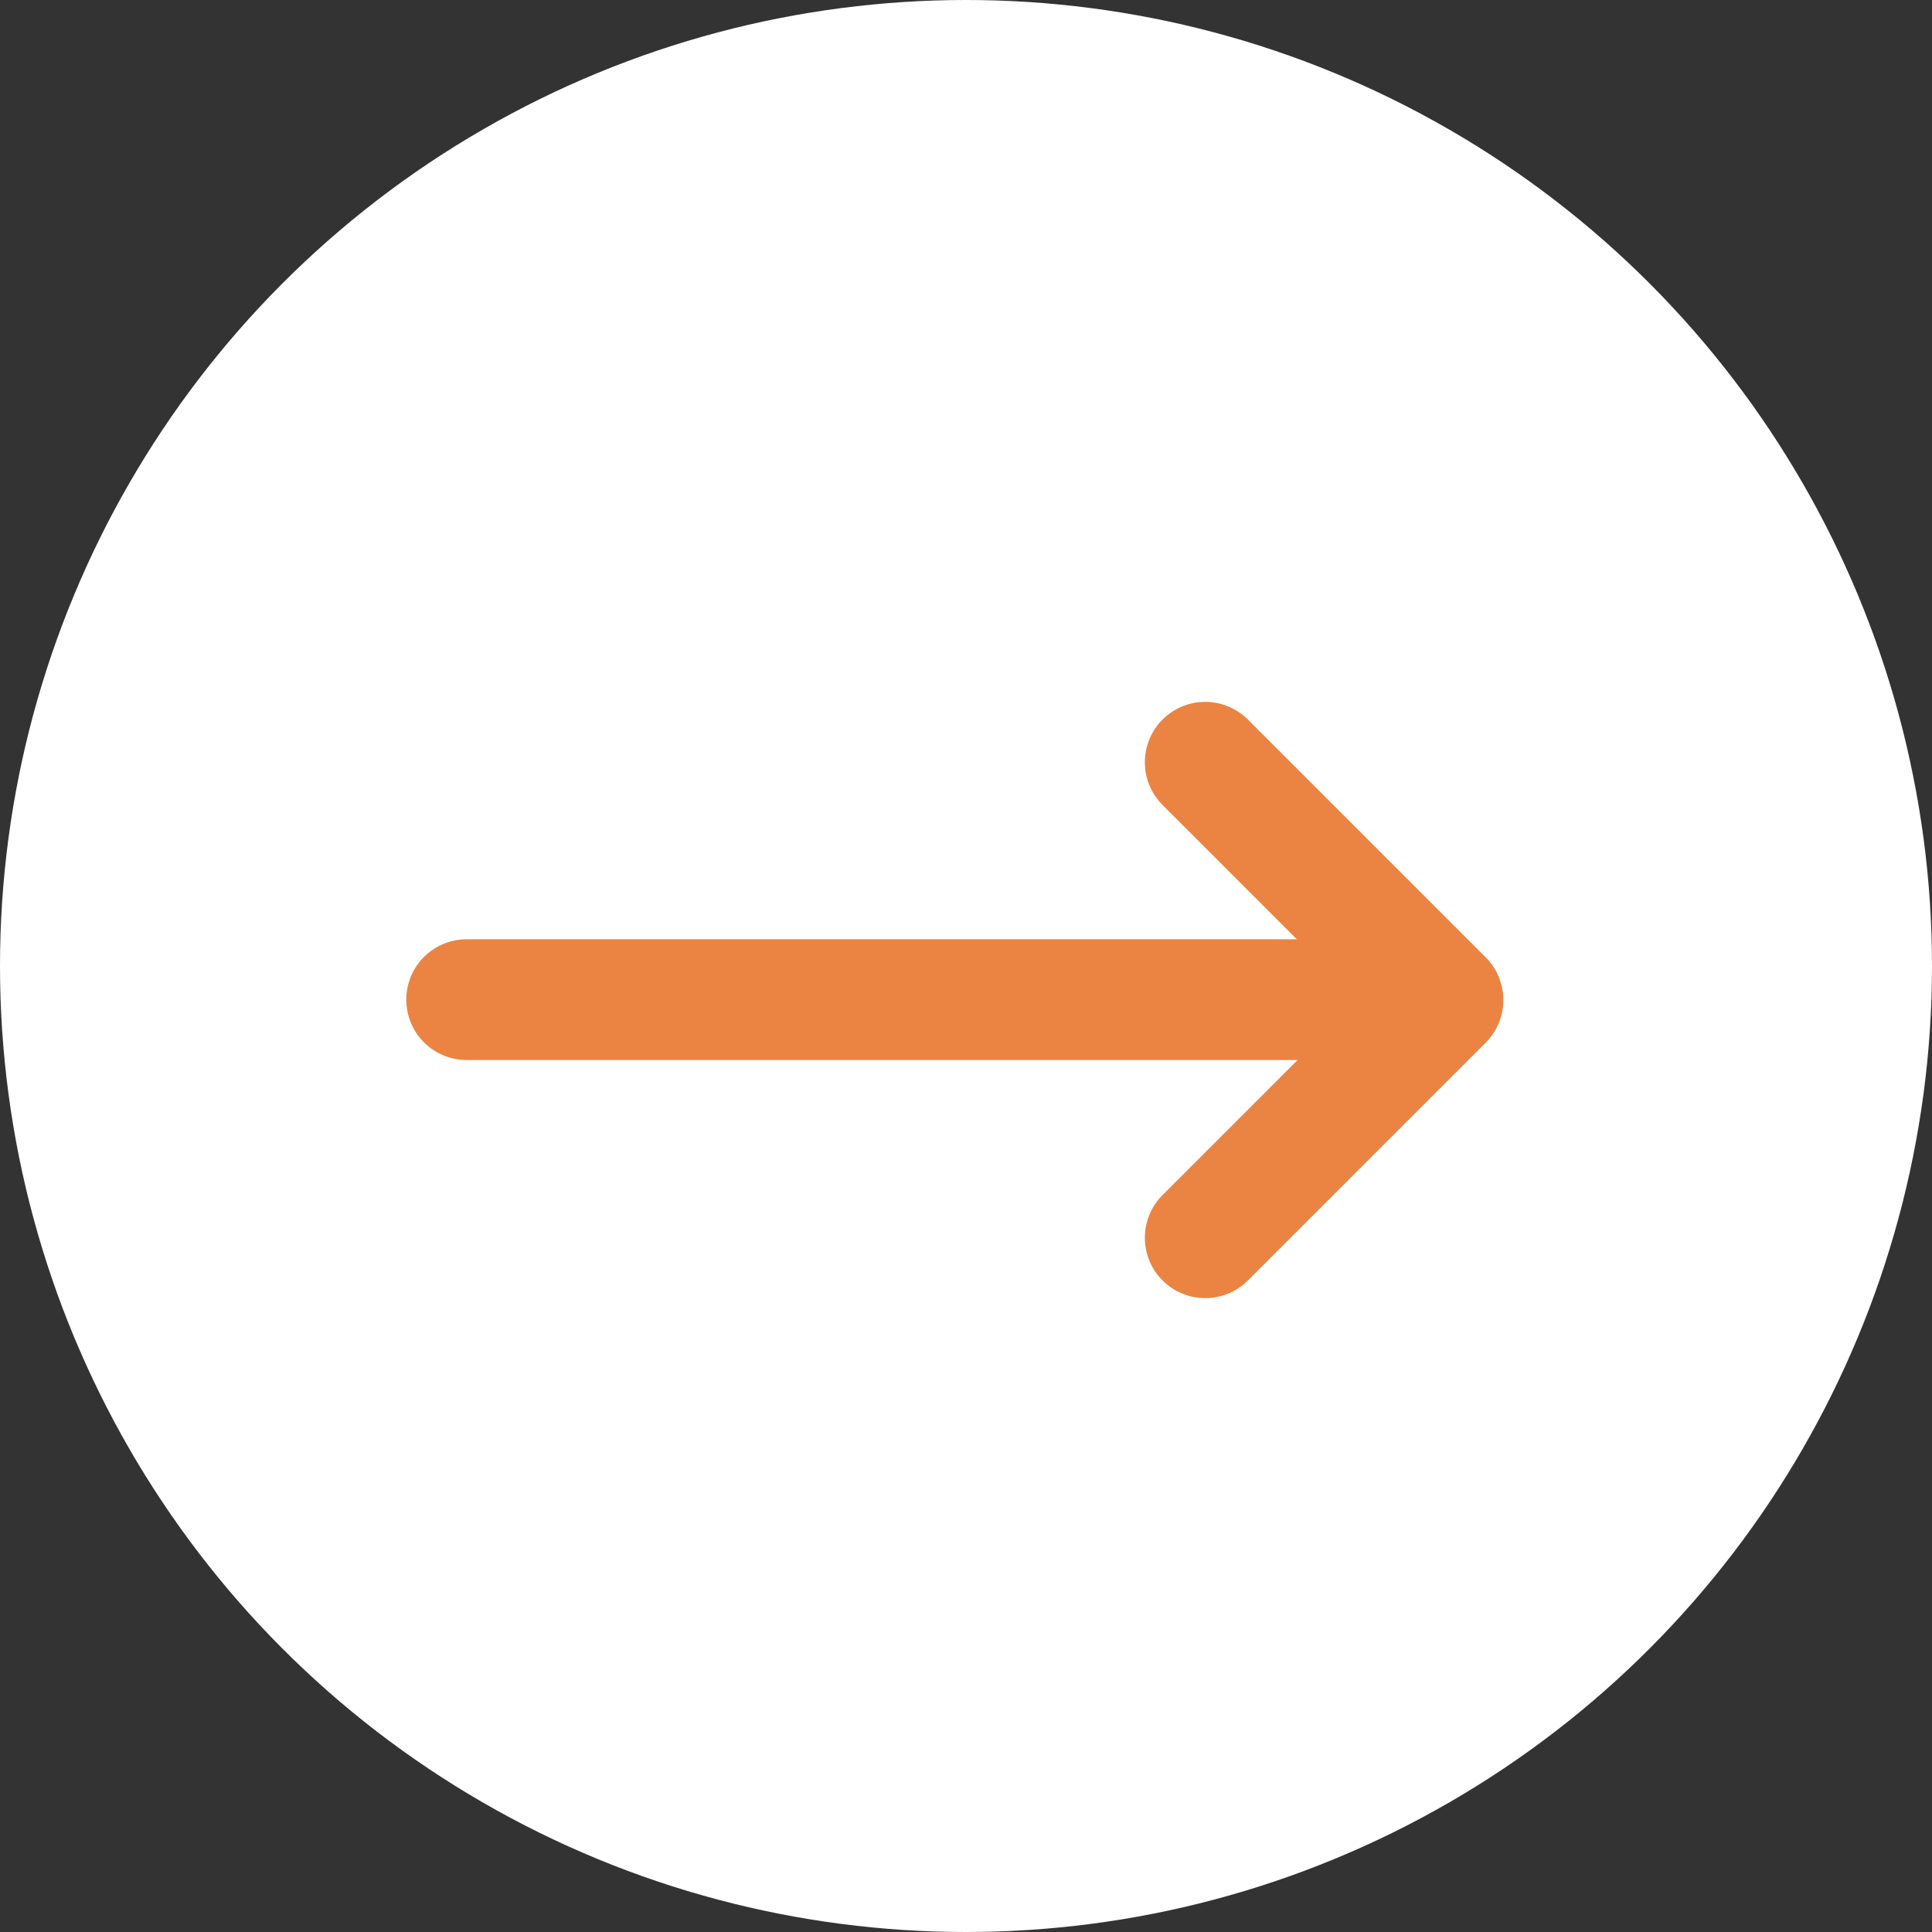
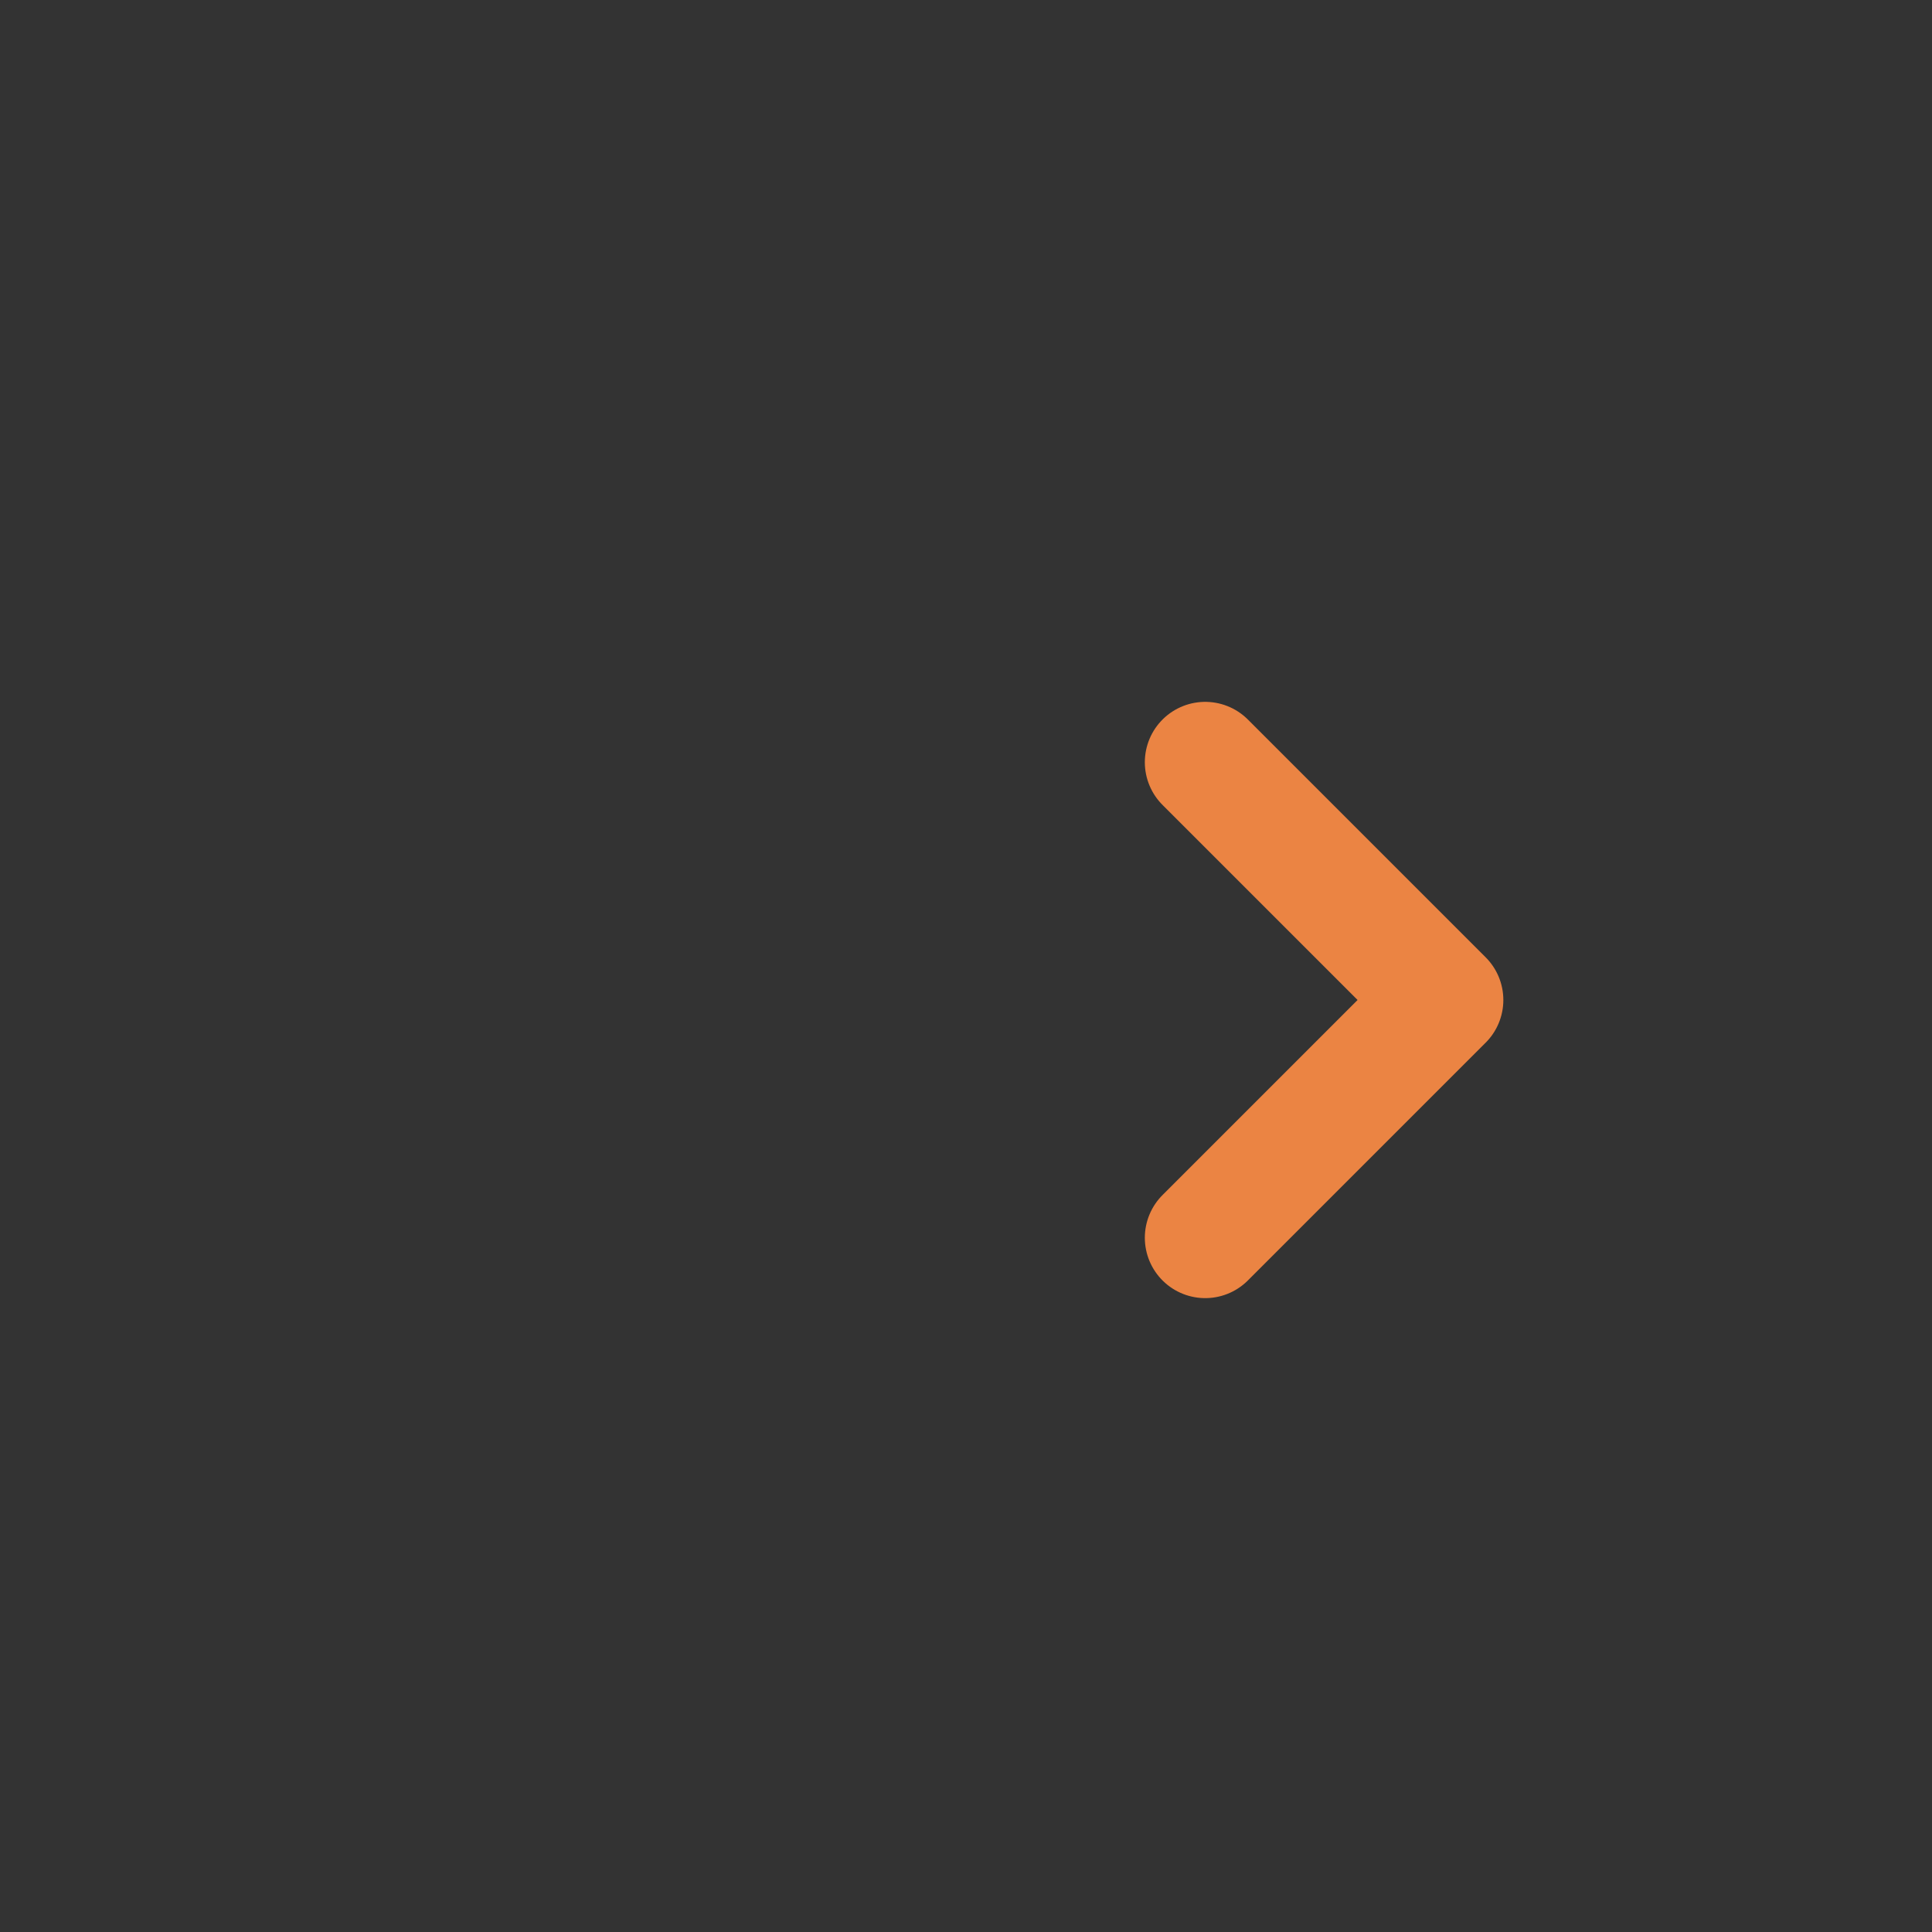
<svg xmlns="http://www.w3.org/2000/svg" width="32" height="32" viewBox="0 0 32 32">
  <rect x="0" y="0" width="32" height="32" fill="#333333" stroke="none" />
  <g id="グループ_8" data-name="グループ 8" transform="translate(-0.317 -0.443)">
-     <circle id="楕円形_1" data-name="楕円形 1" cx="16" cy="16" r="16" transform="translate(0.317 0.443)" fill="#fff" />
    <g id="グループ_7" data-name="グループ 7" transform="translate(8.046 13.067)">
-       <path id="パス_27" data-name="パス 27" d="M566.792,599.1h15.665" transform="translate(-566.792 -595.167)" fill="none" stroke="#eb8443" stroke-linecap="round" stroke-width="2" />
      <path id="パス_28" data-name="パス 28" d="M584.332,593.8l3.938,3.938-3.938,3.938" transform="translate(-572.099 -593.799)" fill="none" stroke="#eb8443" stroke-linecap="round" stroke-linejoin="round" stroke-width="2" />
    </g>
  </g>
</svg>